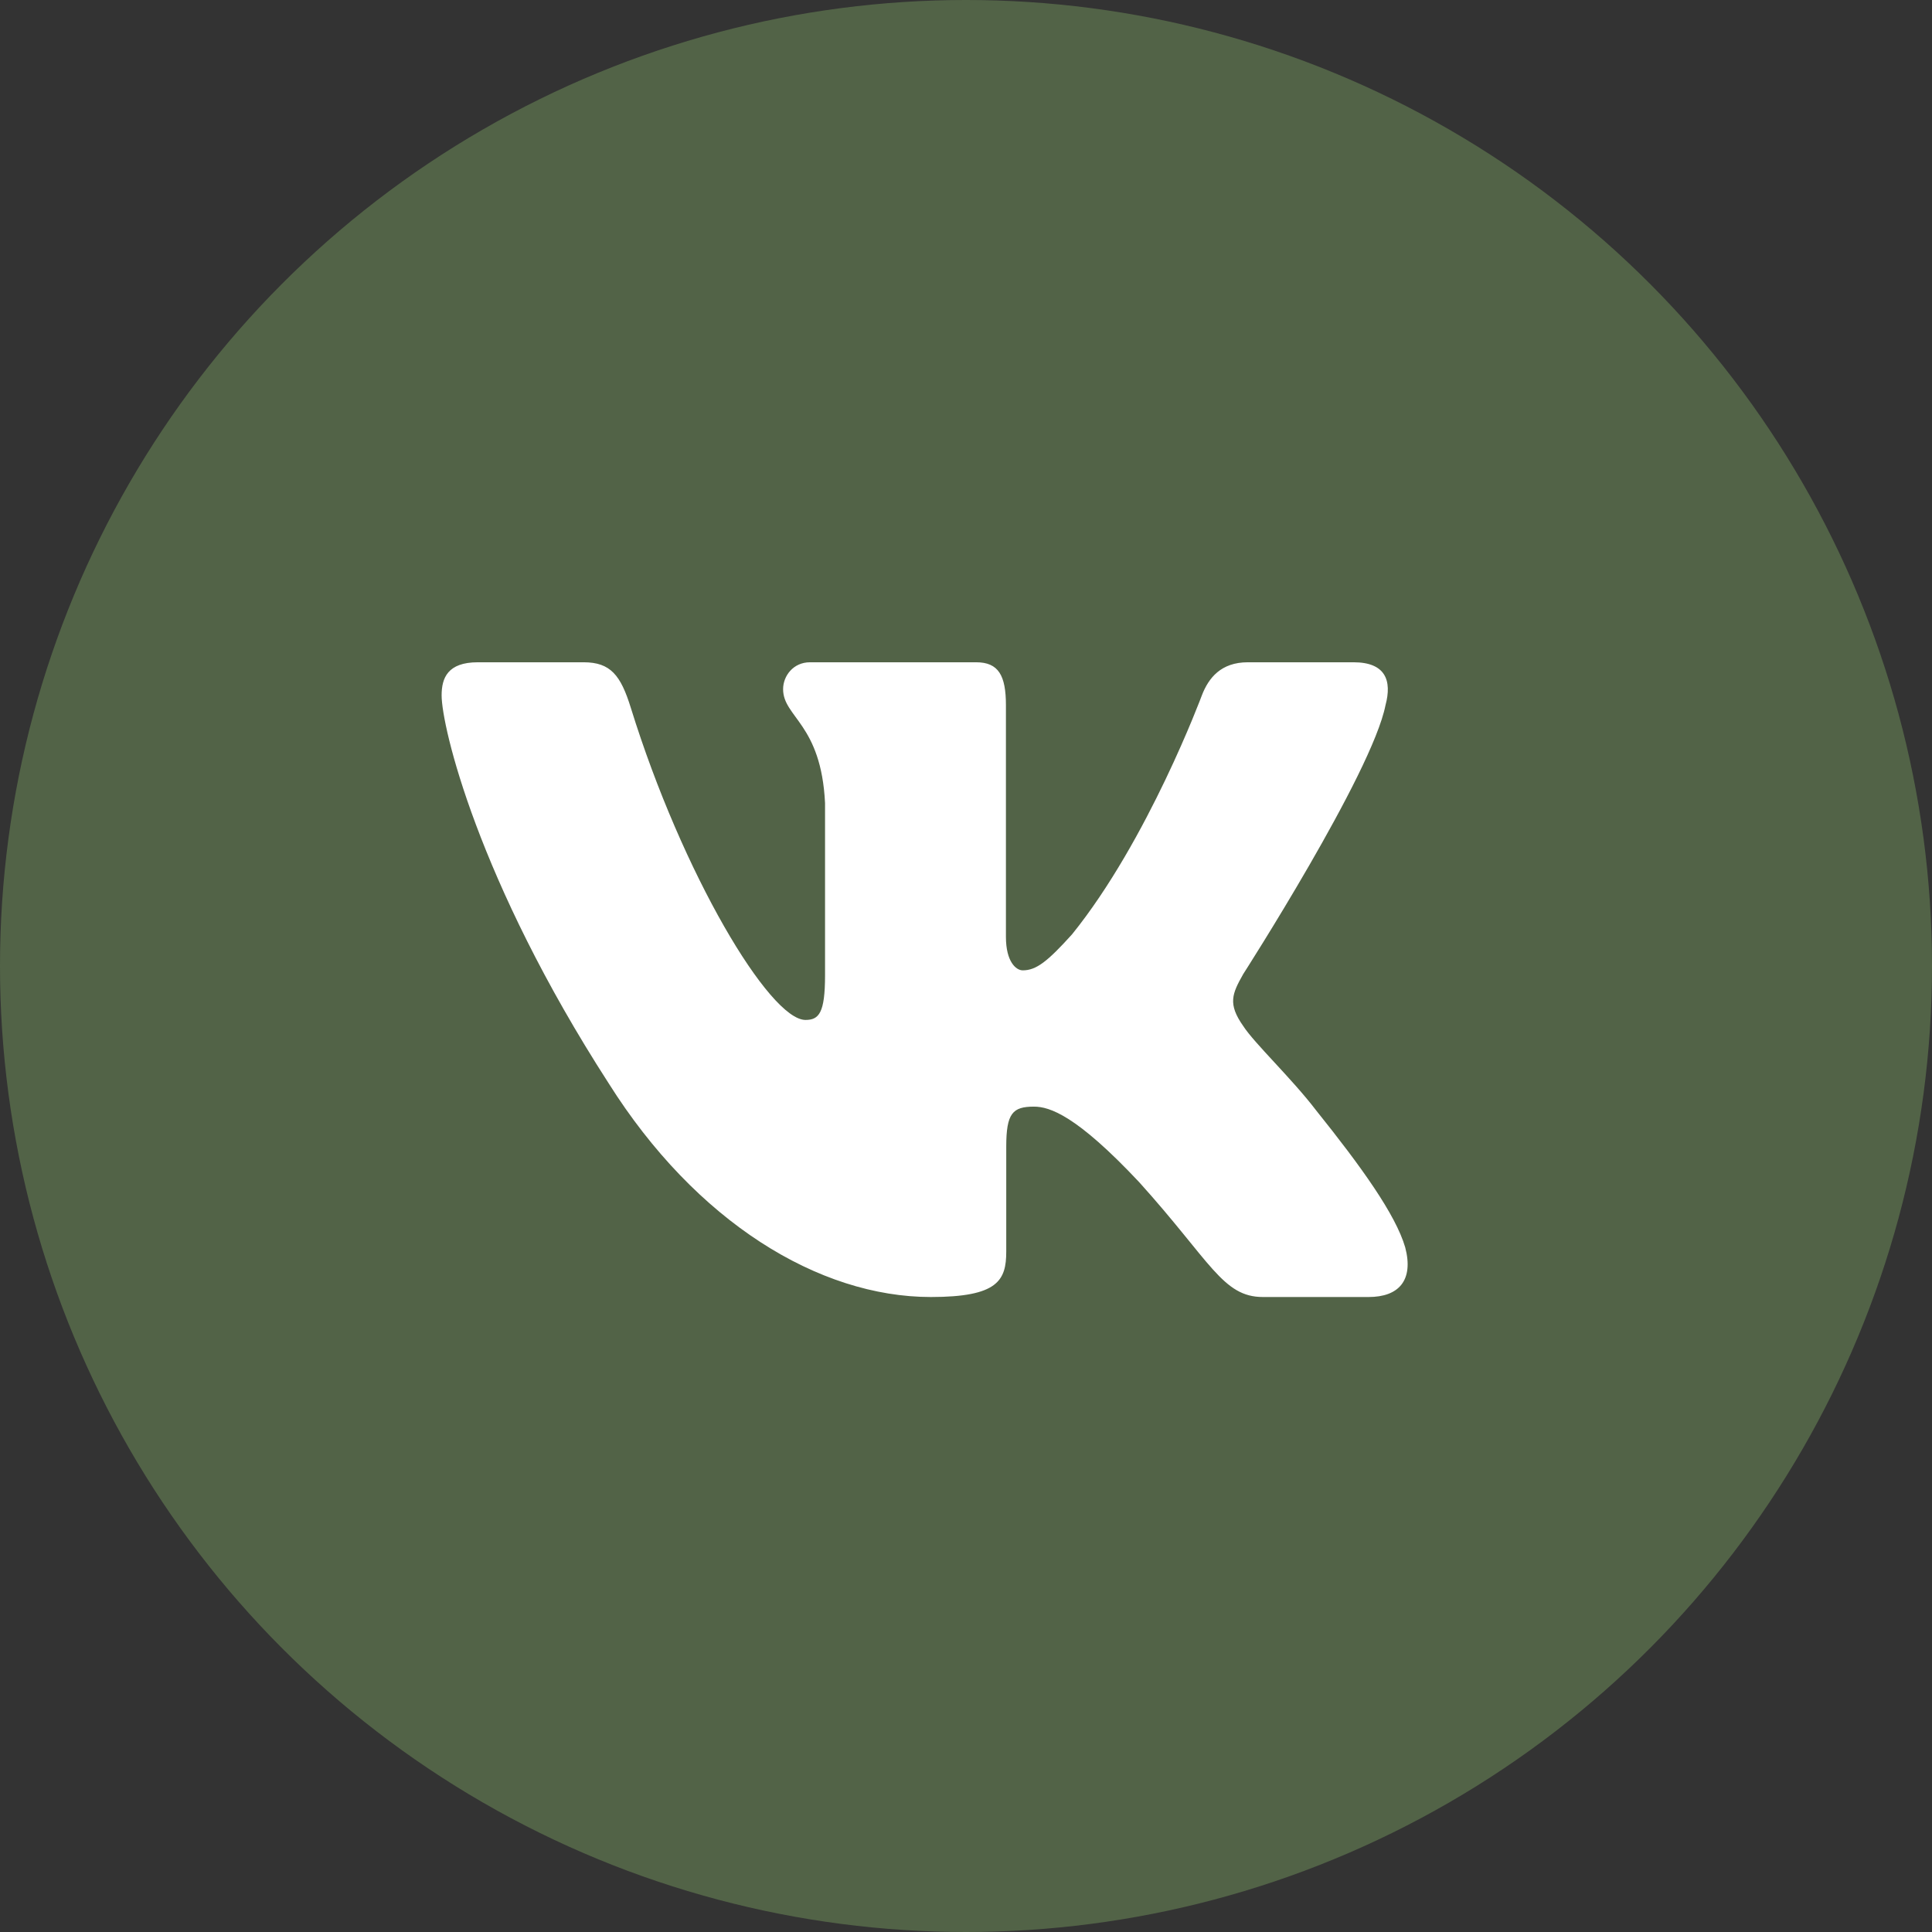
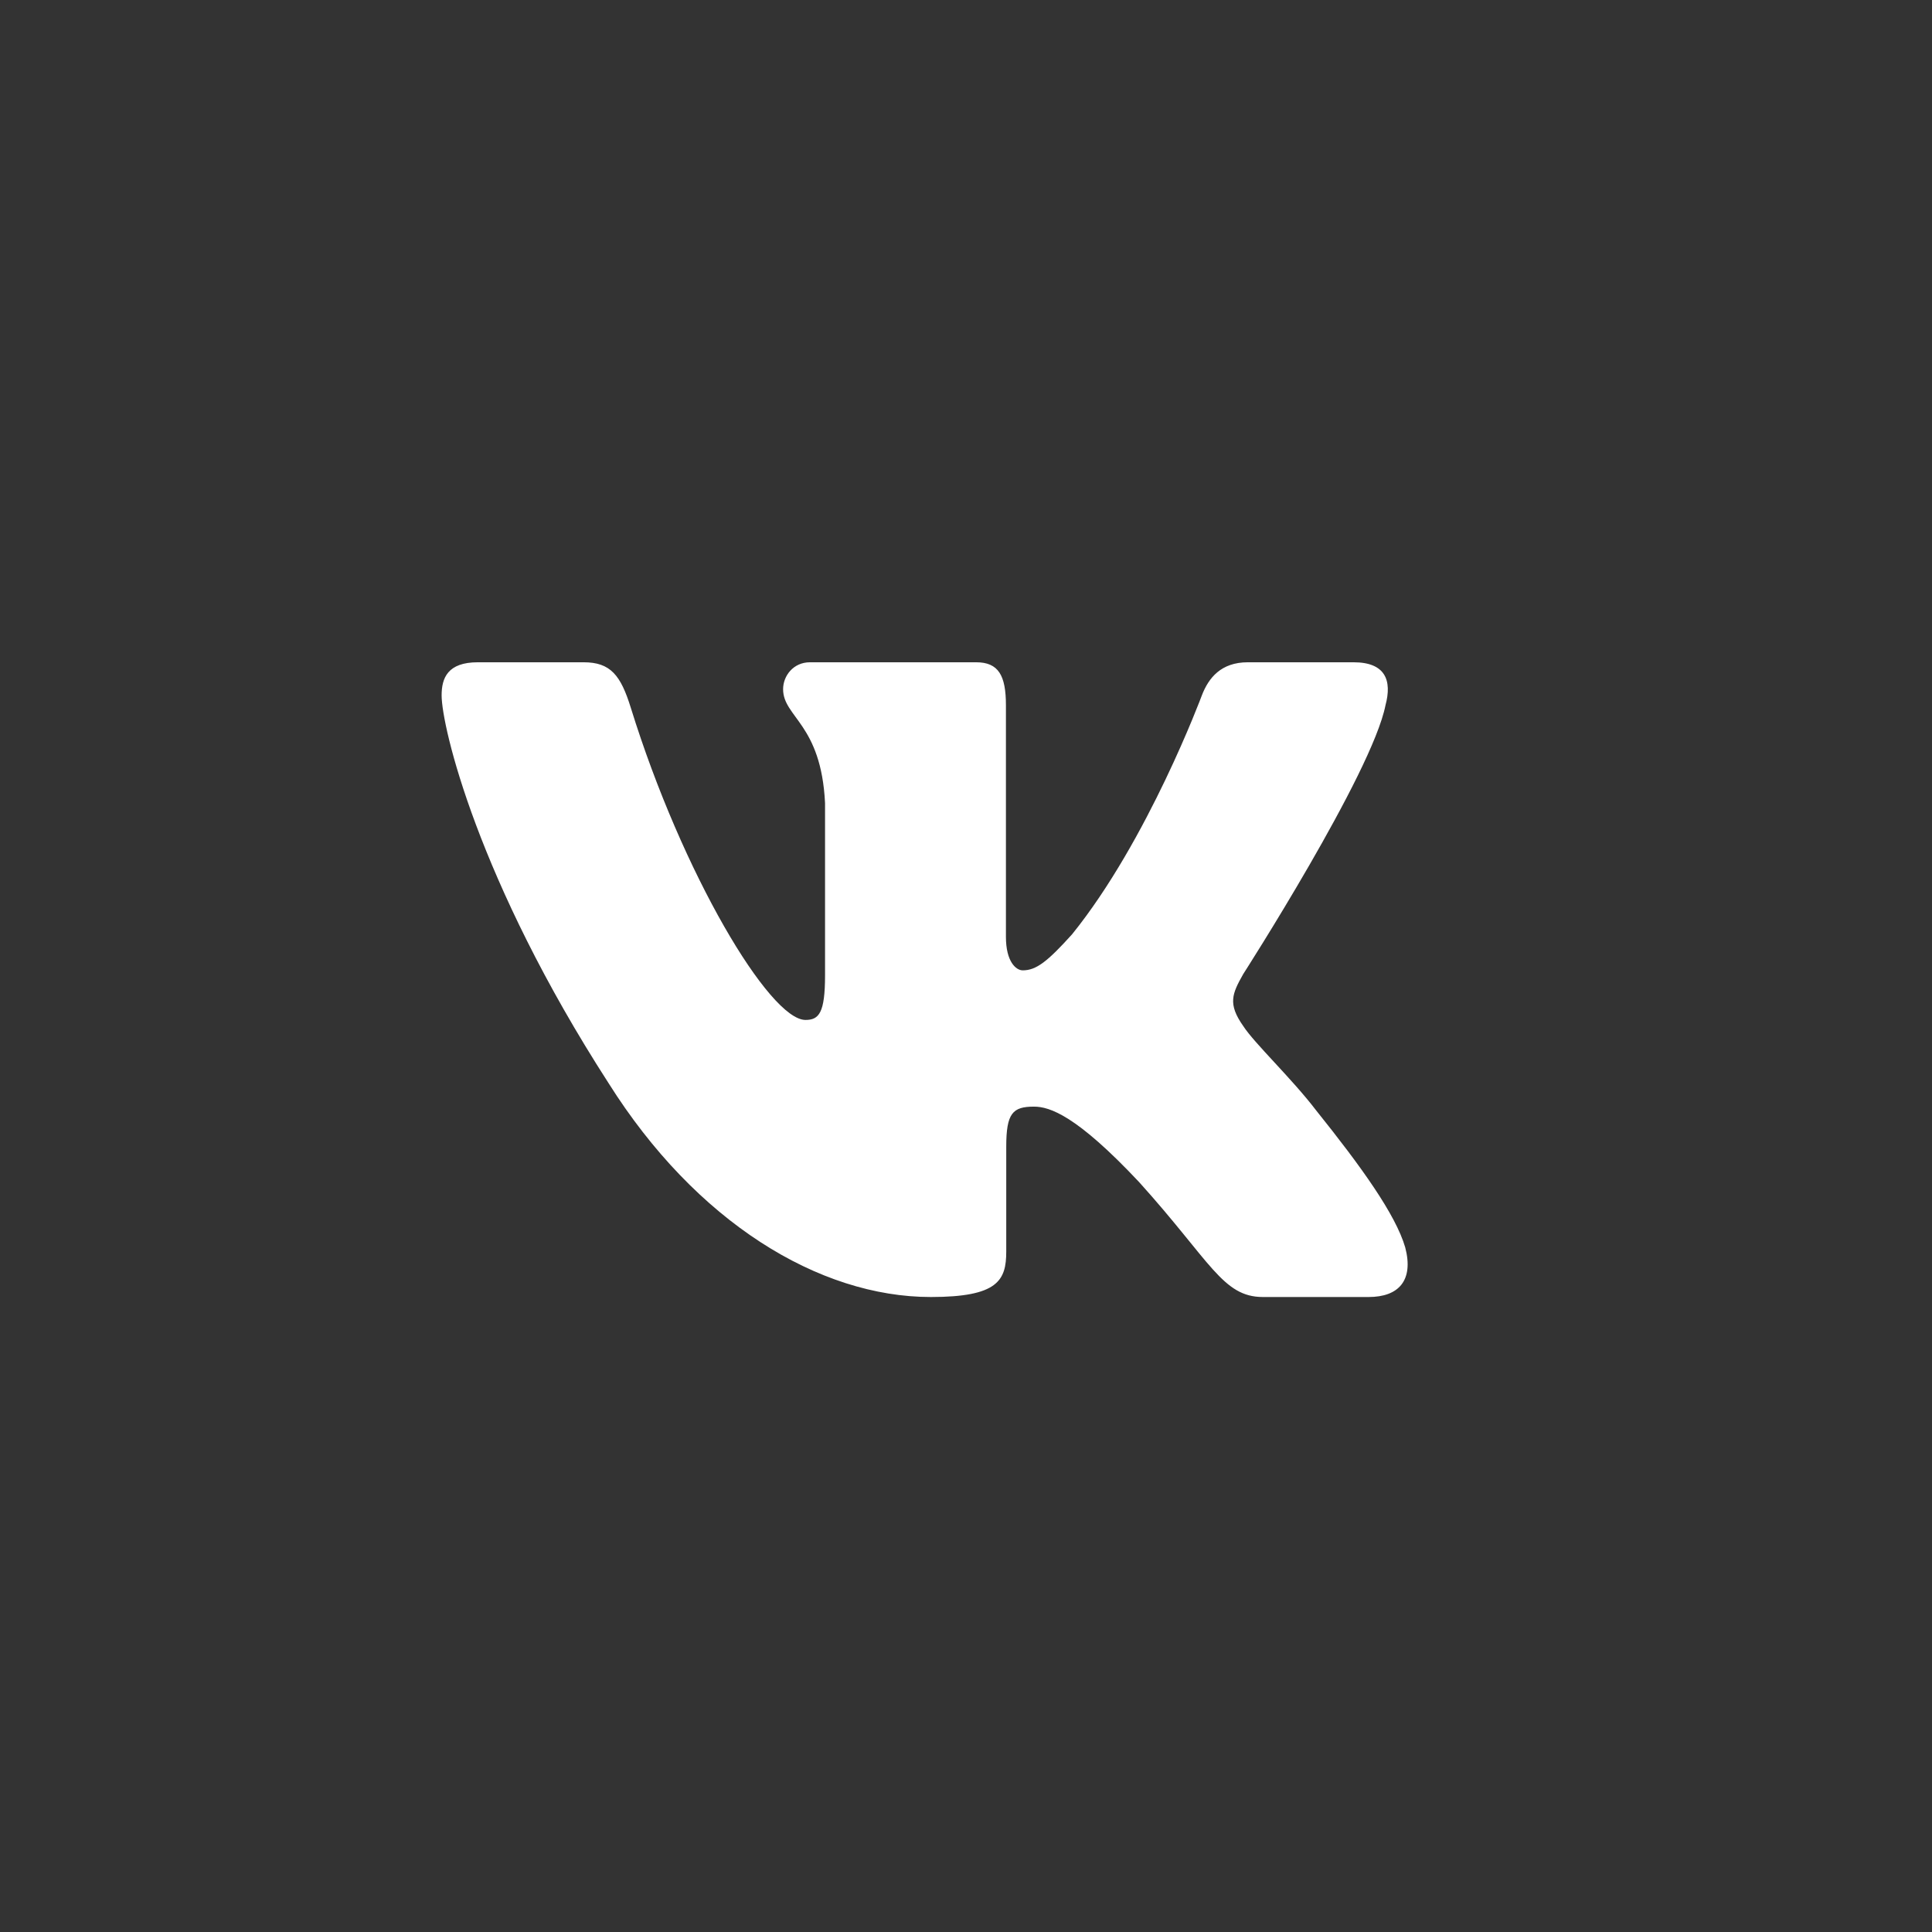
<svg xmlns="http://www.w3.org/2000/svg" width="24" height="24" viewBox="0 0 24 24" fill="none">
  <rect x="0" y="0" width="24" height="24" fill="#333333" stroke="none" />
-   <circle cx="12" cy="12" r="12" fill="#526347" />
  <path fill-rule="evenodd" clip-rule="evenodd" d="M17.211 8.761C17.294 8.453 17.211 8.227 16.814 8.227H15.501C15.167 8.227 15.013 8.422 14.93 8.638C14.93 8.638 14.262 10.438 13.317 11.607C13.011 11.946 12.872 12.054 12.705 12.054C12.621 12.054 12.496 11.946 12.496 11.638V8.761C12.496 8.391 12.404 8.227 12.126 8.227H10.062C9.853 8.227 9.728 8.398 9.728 8.561C9.728 8.91 10.201 8.991 10.249 9.976V12.115C10.249 12.585 10.173 12.67 10.006 12.67C9.561 12.67 8.478 10.861 7.836 8.792C7.711 8.389 7.585 8.227 7.25 8.227H5.936C5.561 8.227 5.486 8.422 5.486 8.638C5.486 9.022 5.931 10.93 7.559 13.454C8.644 15.178 10.171 16.112 11.563 16.112C12.397 16.112 12.5 15.905 12.5 15.547V14.245C12.5 13.829 12.579 13.747 12.844 13.747C13.039 13.747 13.372 13.855 14.151 14.685C15.041 15.671 15.188 16.112 15.689 16.112H17.001C17.376 16.112 17.564 15.905 17.456 15.495C17.337 15.087 16.912 14.495 16.349 13.793C16.043 13.393 15.584 12.962 15.444 12.746C15.25 12.47 15.305 12.346 15.444 12.1C15.444 12.1 17.044 9.607 17.211 8.761H17.211Z" fill="white" />
</svg>